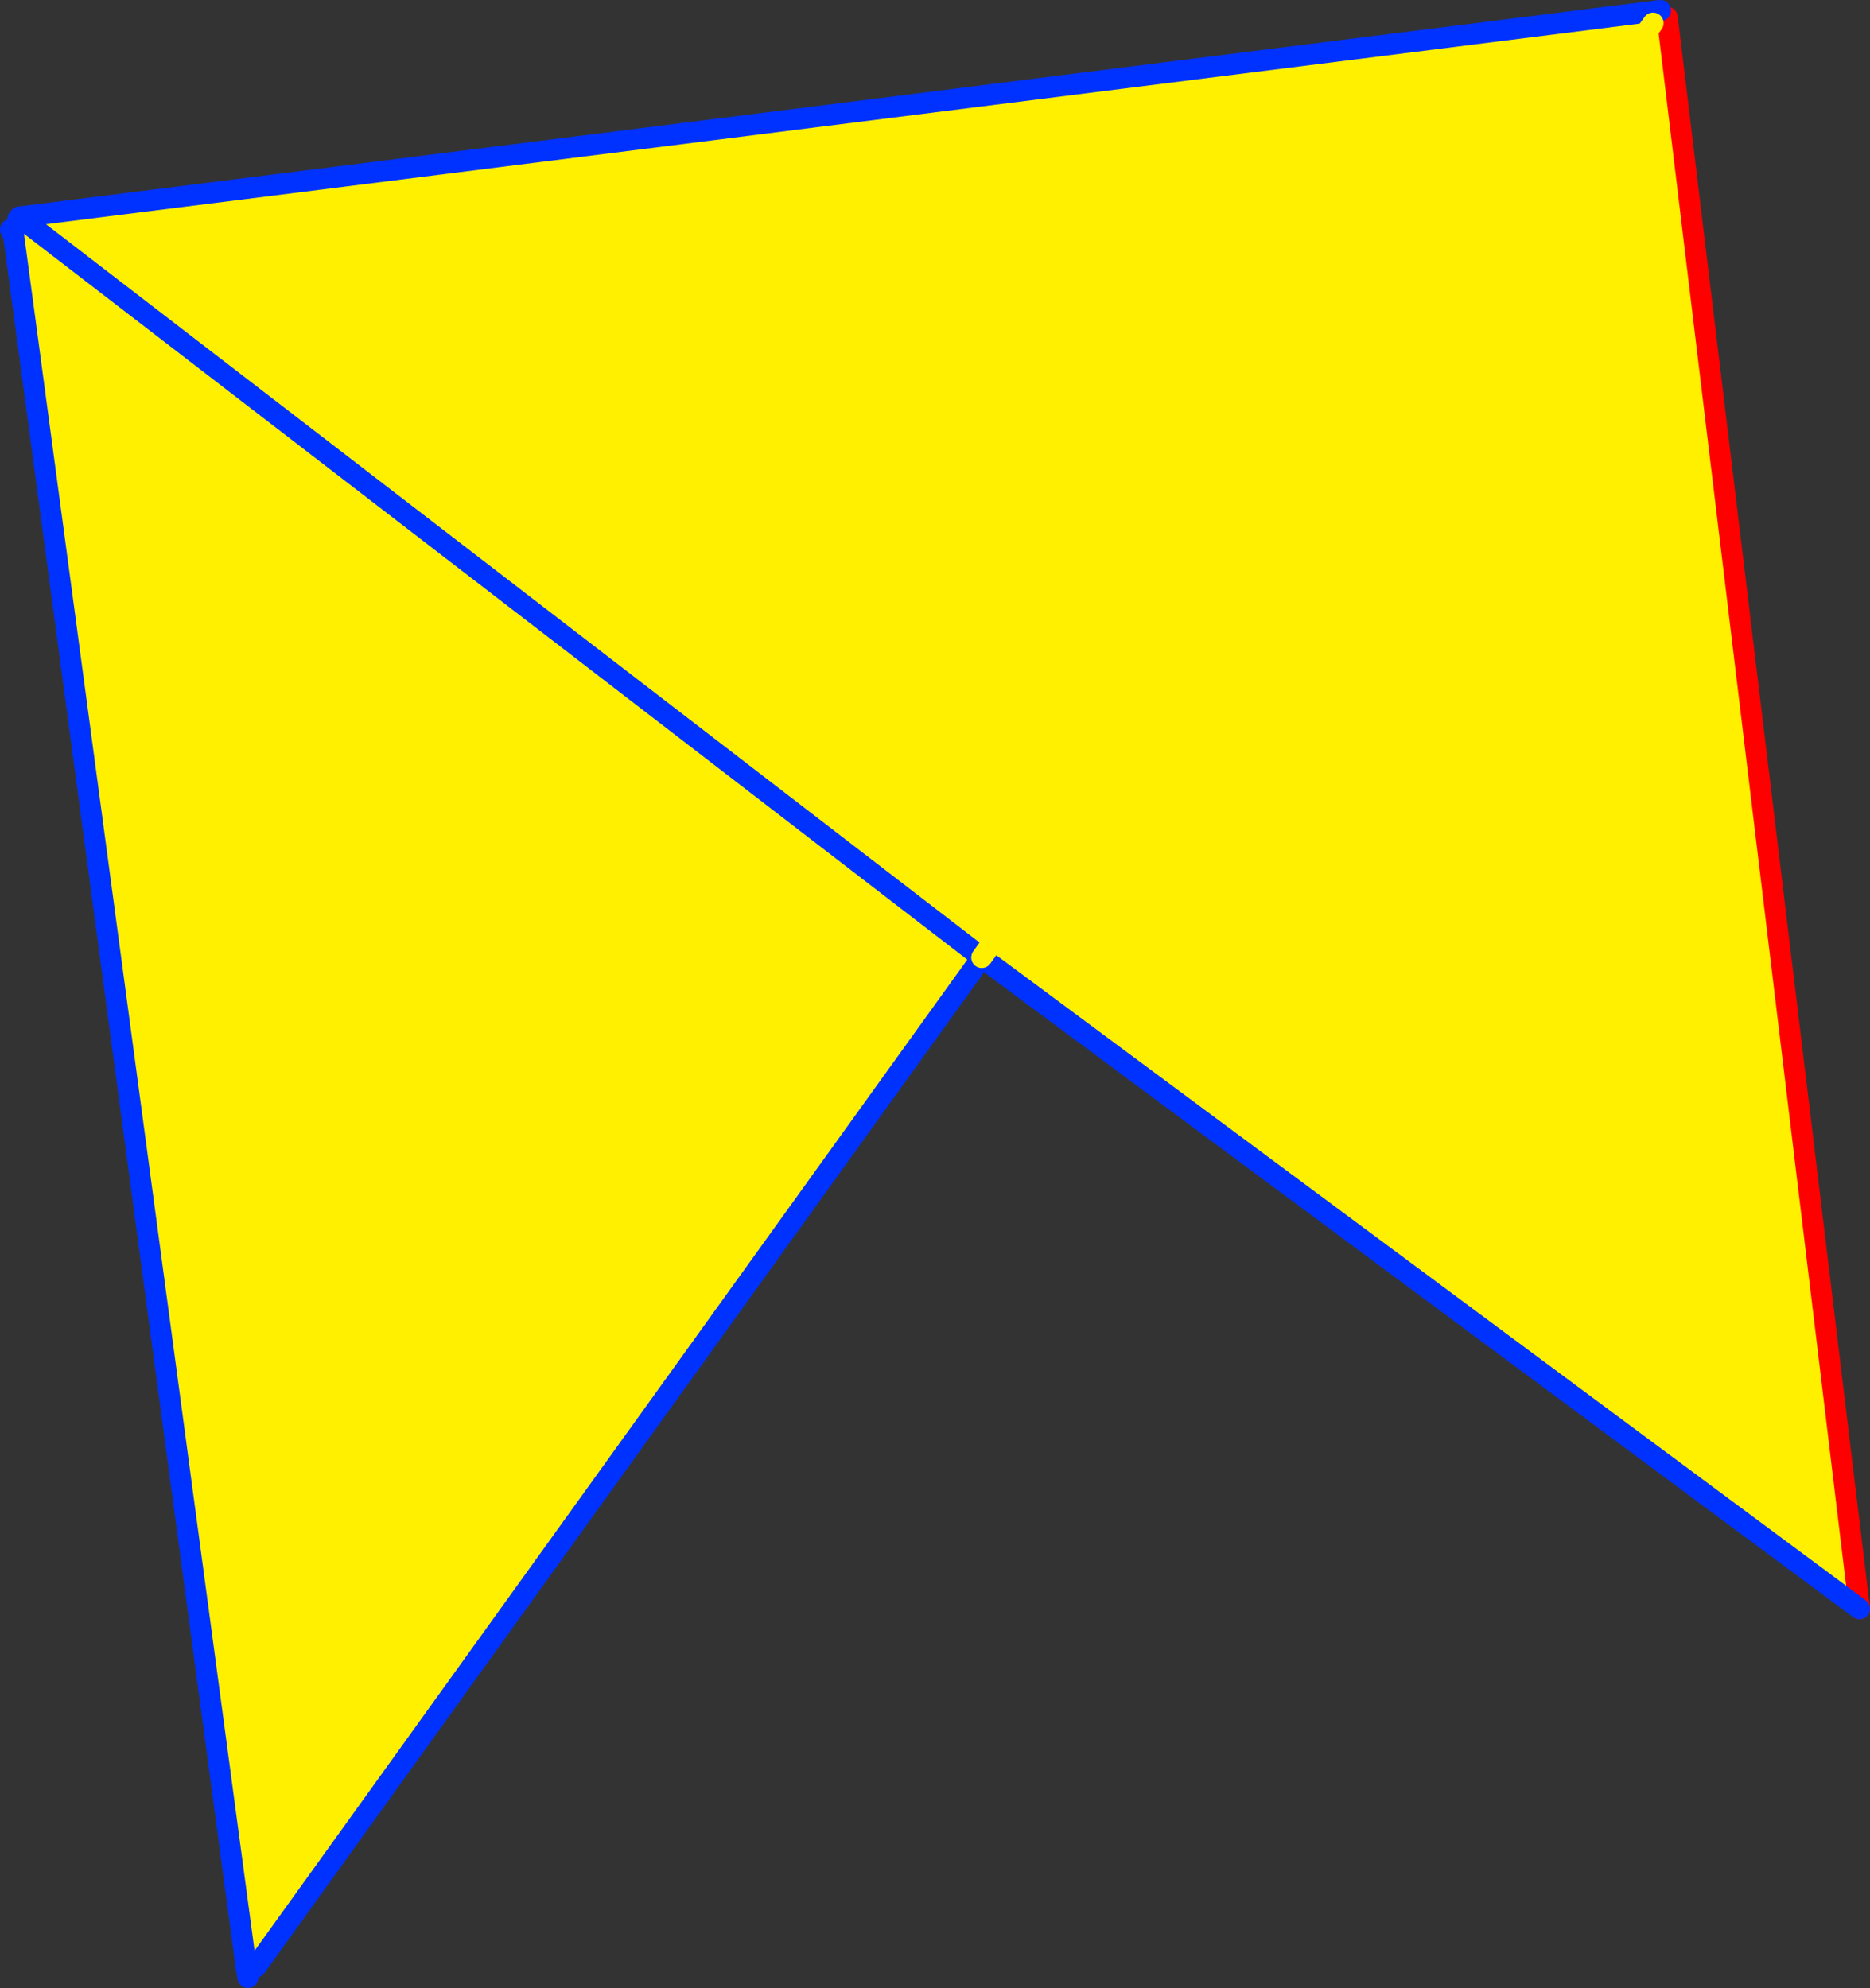
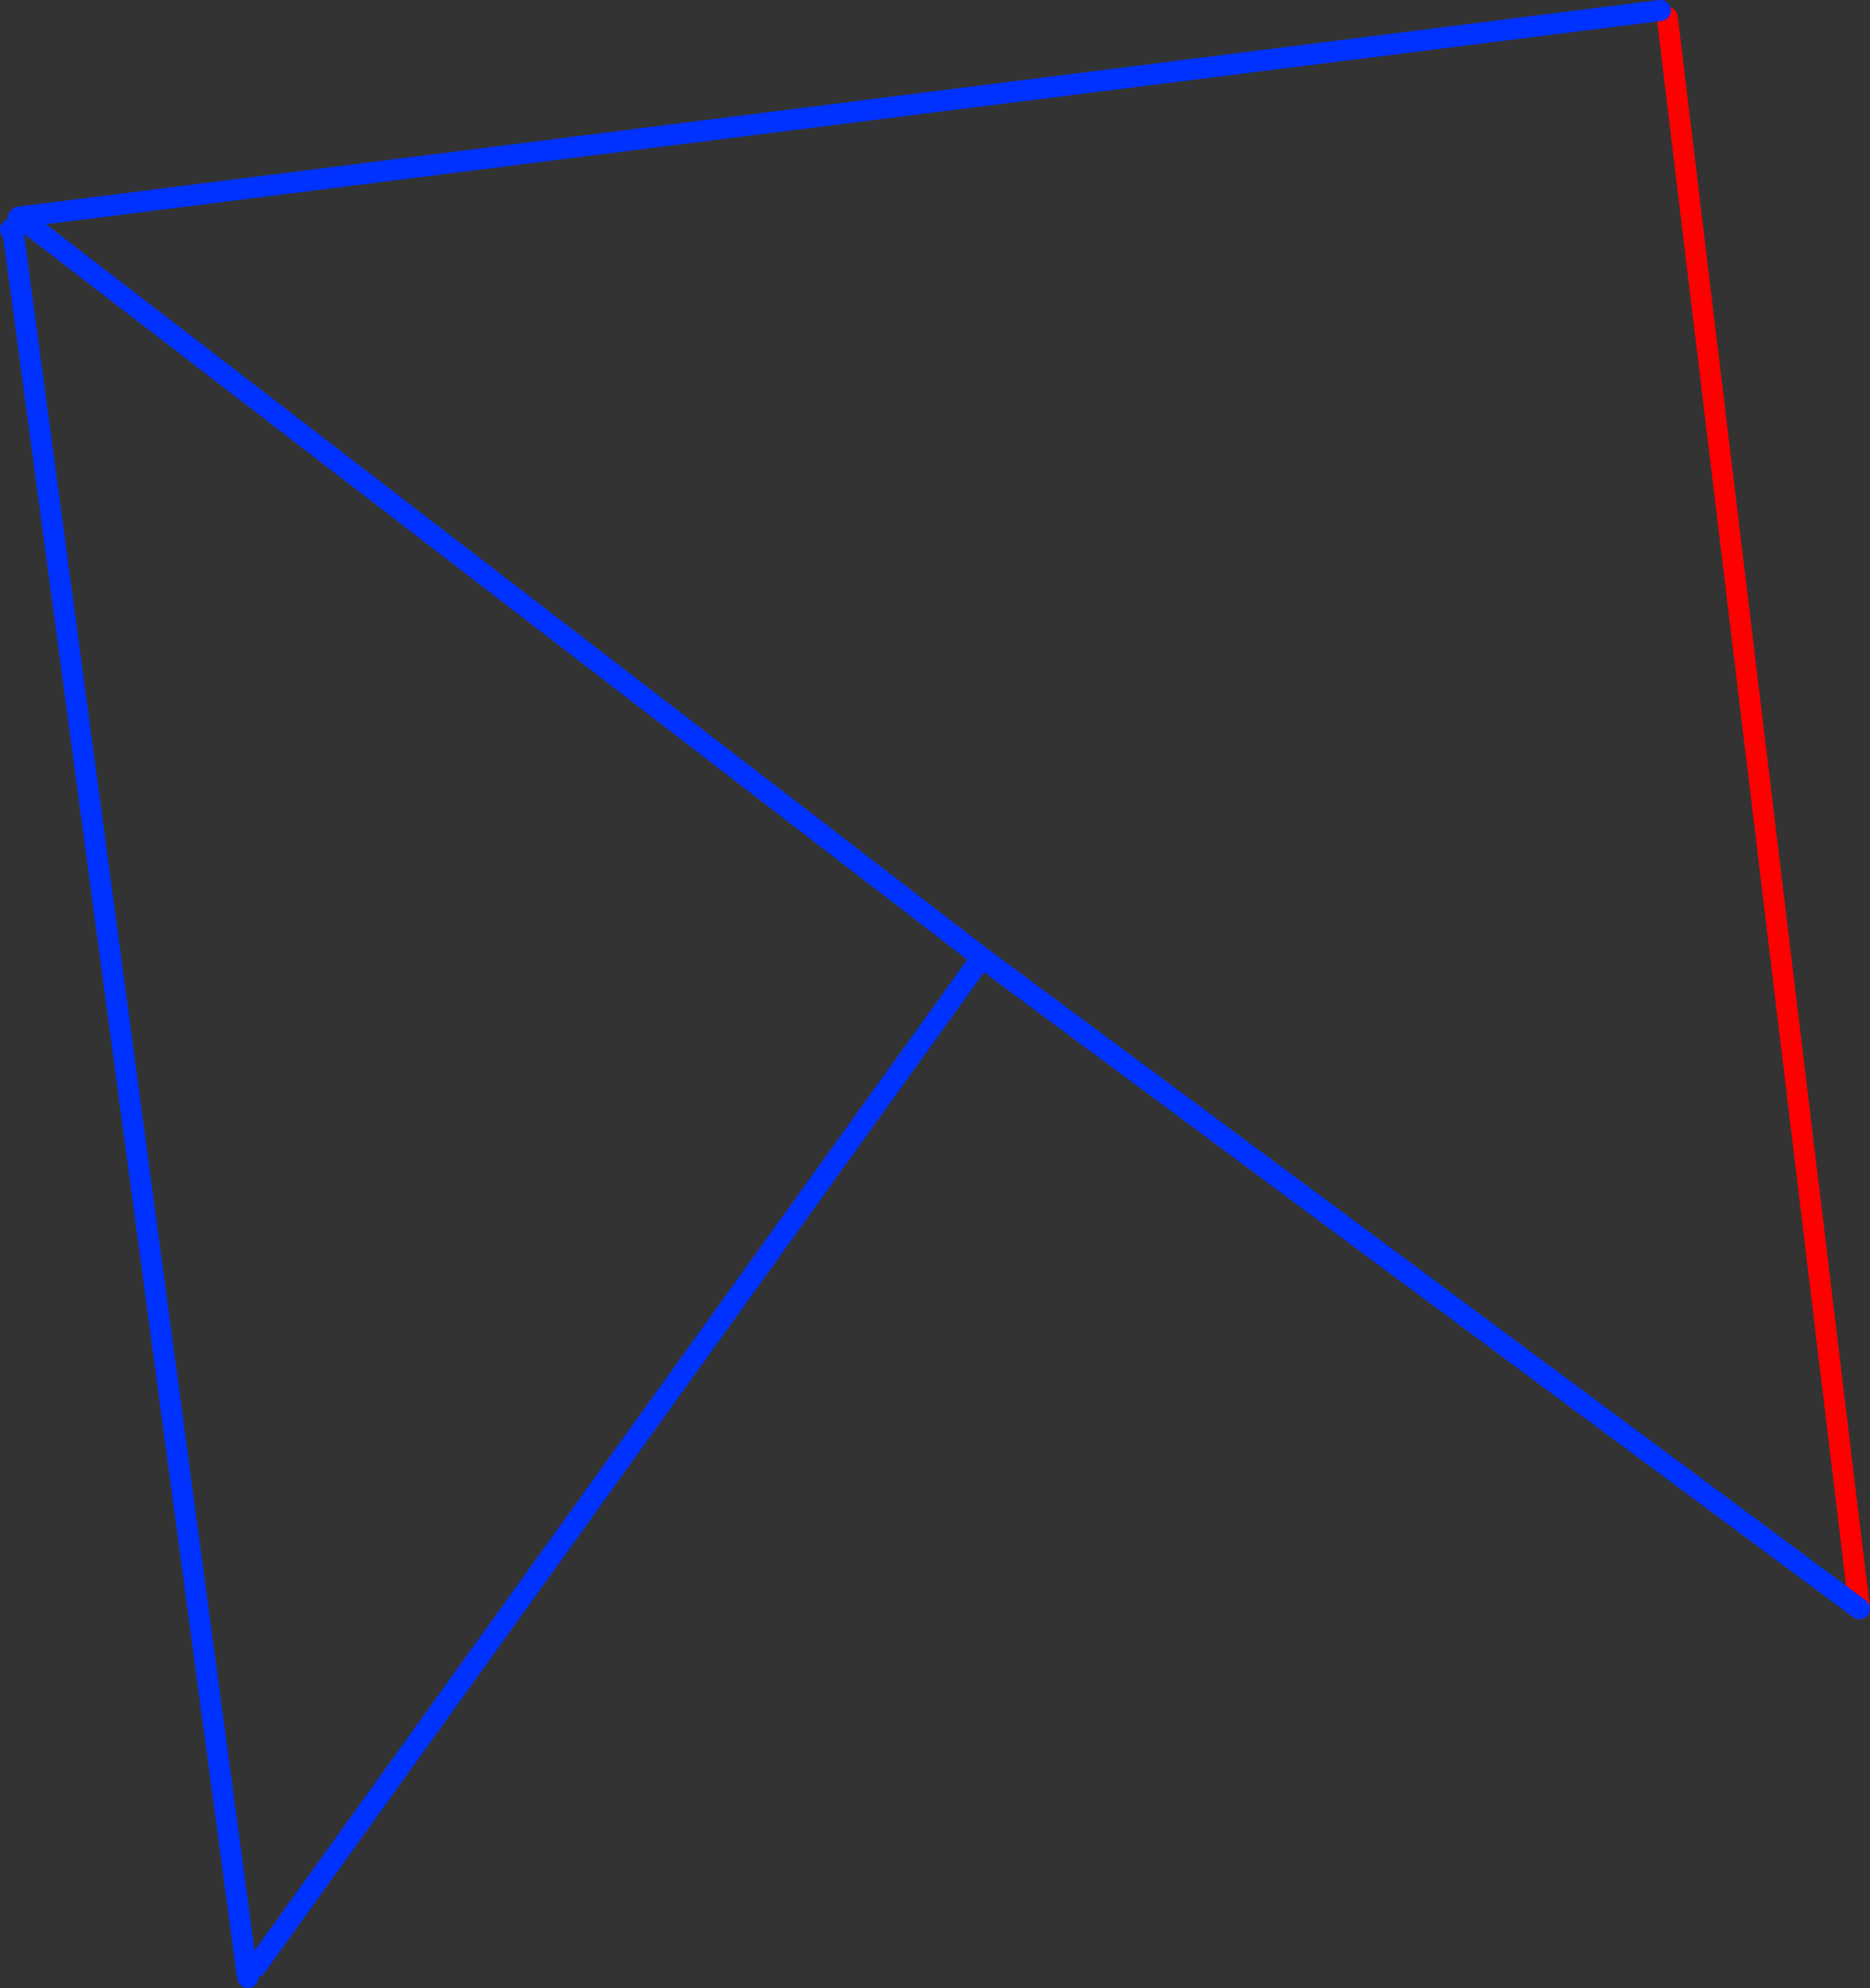
<svg xmlns="http://www.w3.org/2000/svg" height="189.25px" width="178.0px">
  <rect width="100%" height="100%" fill="#333333" stroke="none" />
  <g transform="matrix(1.0, 0.0, 0.0, 1.0, -265.25, -160.35)">
-     <path d="M422.45 161.45 L422.6 162.55 424.0 162.4 442.25 313.5 358.7 251.5 289.6 347.6 288.7 347.75 266.55 182.8 266.25 182.2 266.95 181.2 267.1 181.0 267.15 181.05 267.15 181.0 422.45 161.45 M358.7 251.5 L267.15 181.05 358.7 251.5 422.6 162.55 358.7 251.5" fill="#fff000" fill-rule="evenodd" stroke="none" />
    <path d="M424.0 162.4 L423.95 162.0 M424.0 162.4 L442.25 313.5" fill="none" stroke="#ff0000" stroke-linecap="round" stroke-linejoin="round" stroke-width="2.0" />
    <path d="M423.3 161.35 L422.45 161.45 267.15 181.0 267.1 181.0 267.15 181.05 358.7 251.5 289.6 347.6 M442.25 313.5 L358.7 251.5 M288.7 347.75 L288.85 348.6 M266.25 182.2 L266.55 182.8 288.7 347.75 M267.1 181.0 L266.95 181.2" fill="none" stroke="#0032ff" stroke-linecap="round" stroke-linejoin="round" stroke-width="2.0" />
-     <path d="M358.7 251.5 L422.6 162.55" fill="none" stroke="#fff000" stroke-linecap="round" stroke-linejoin="round" stroke-width="2.0" />
  </g>
</svg>